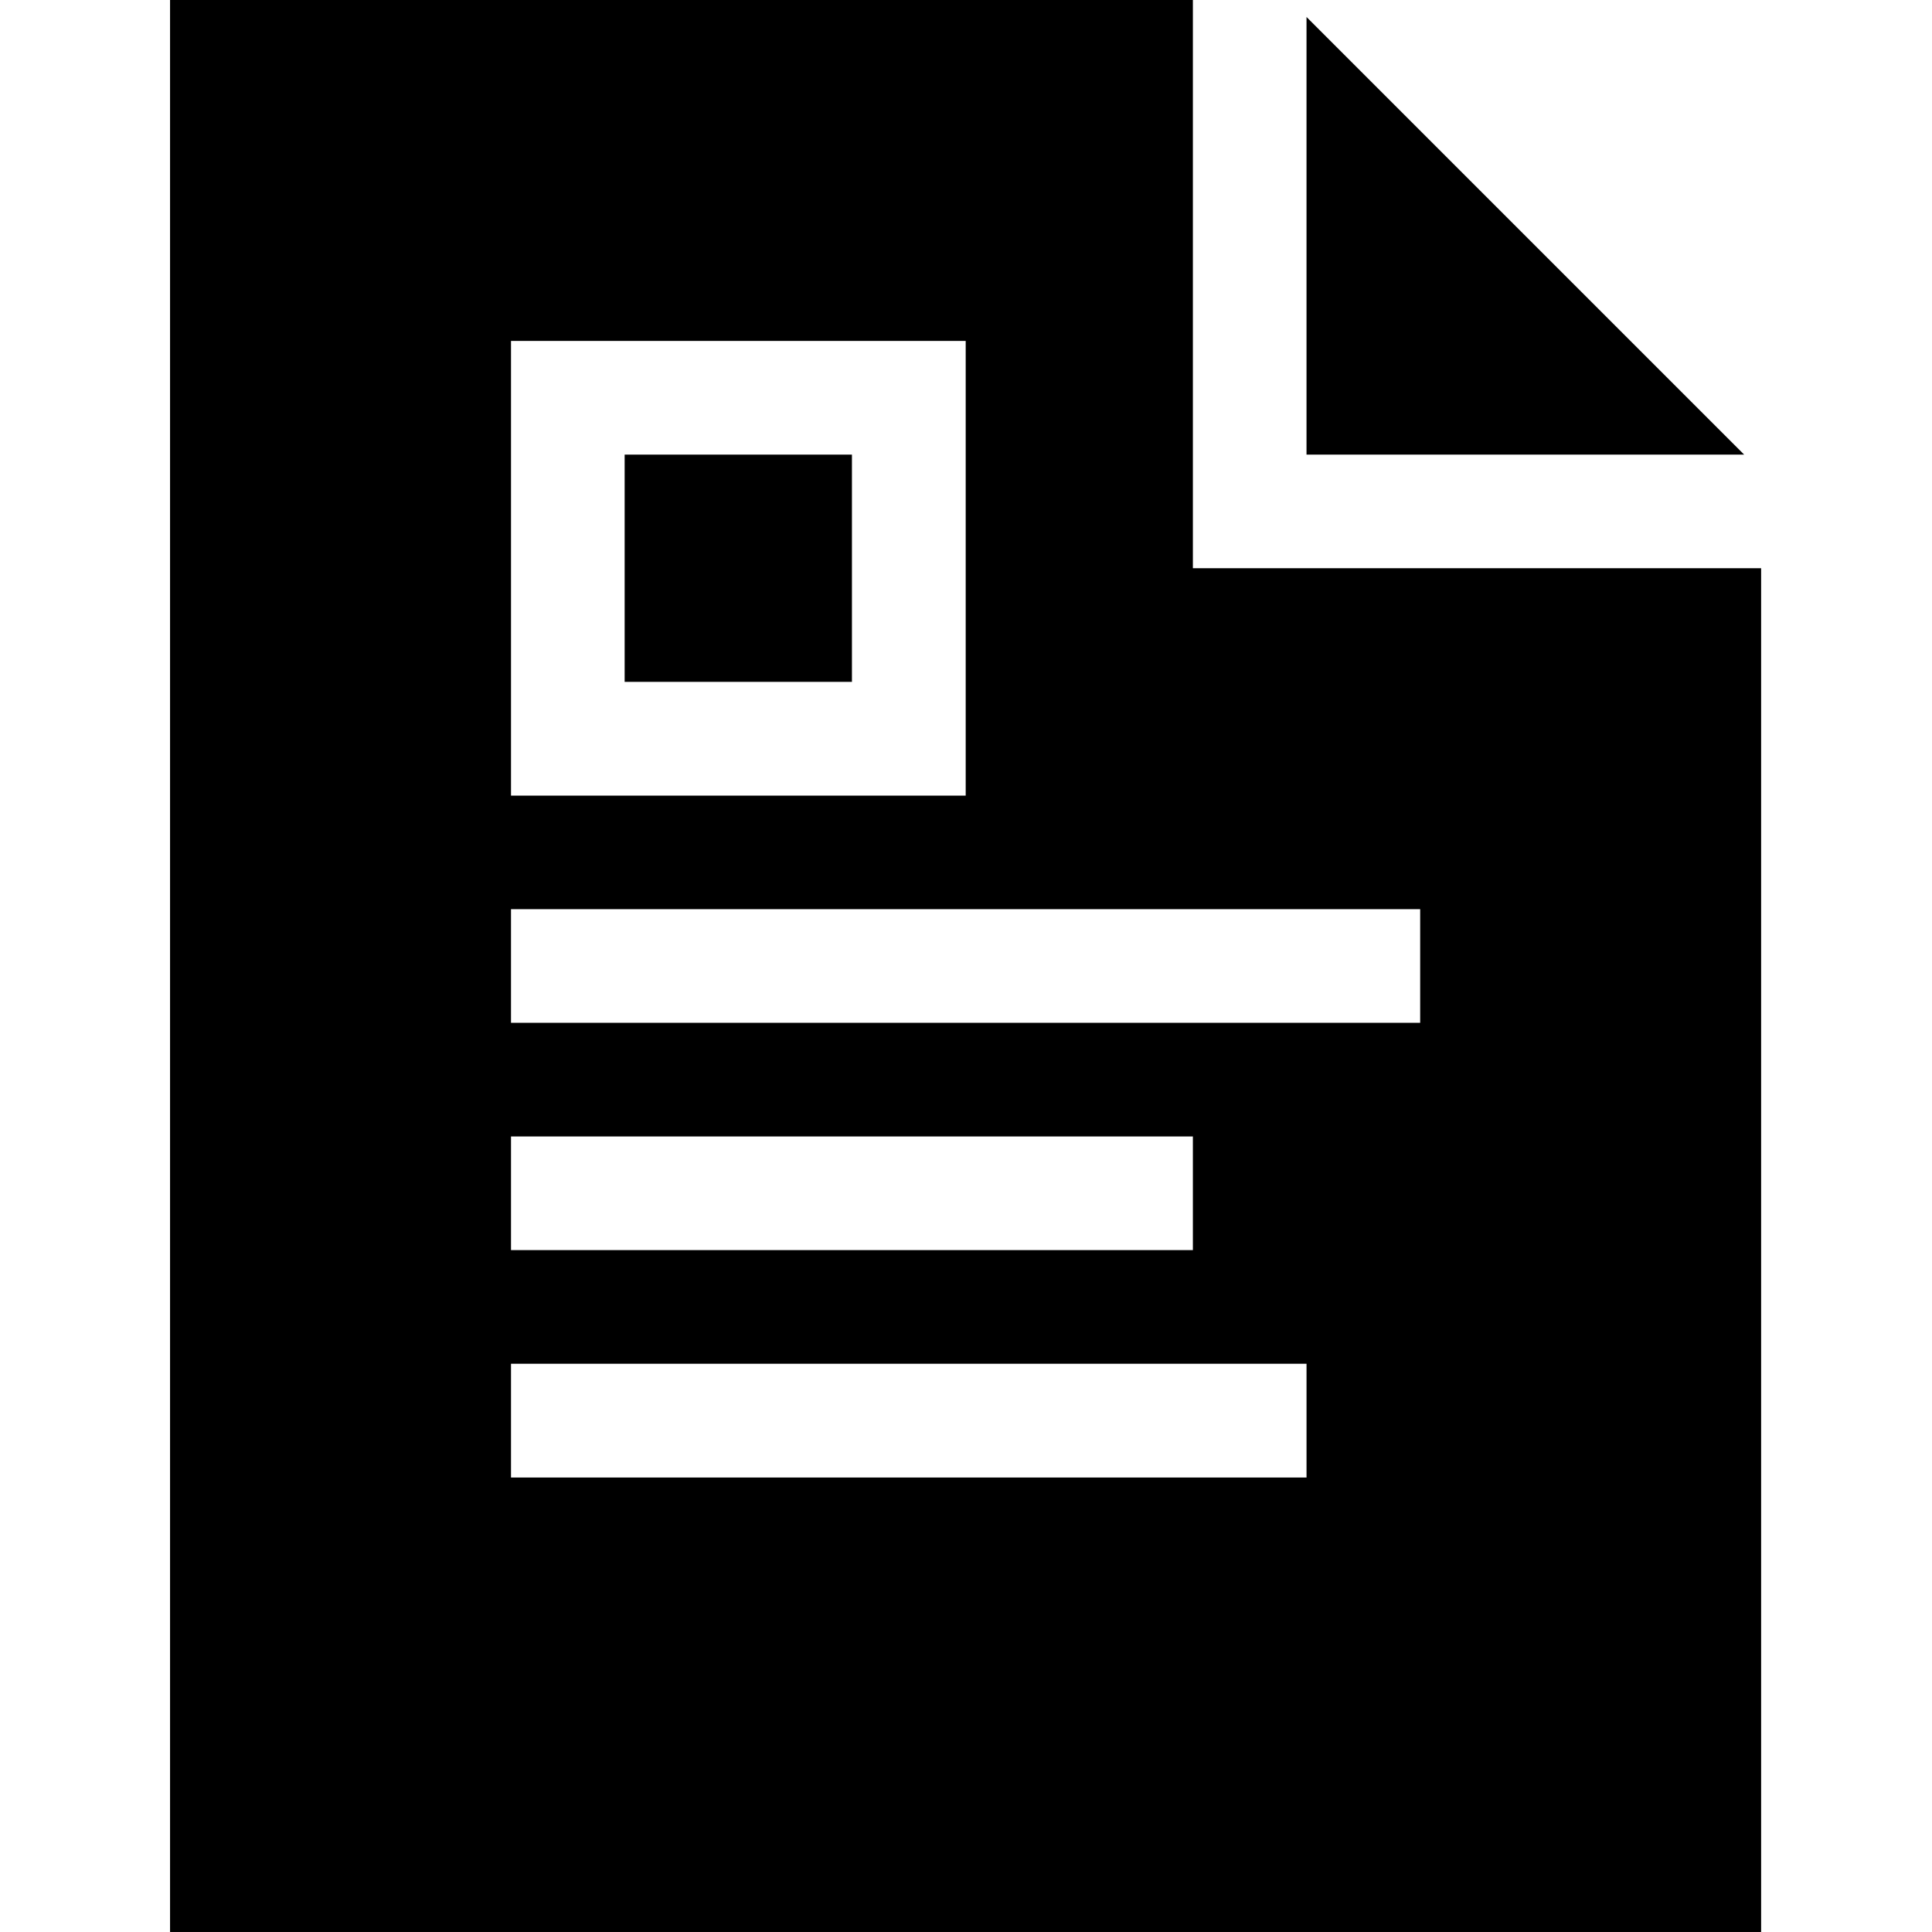
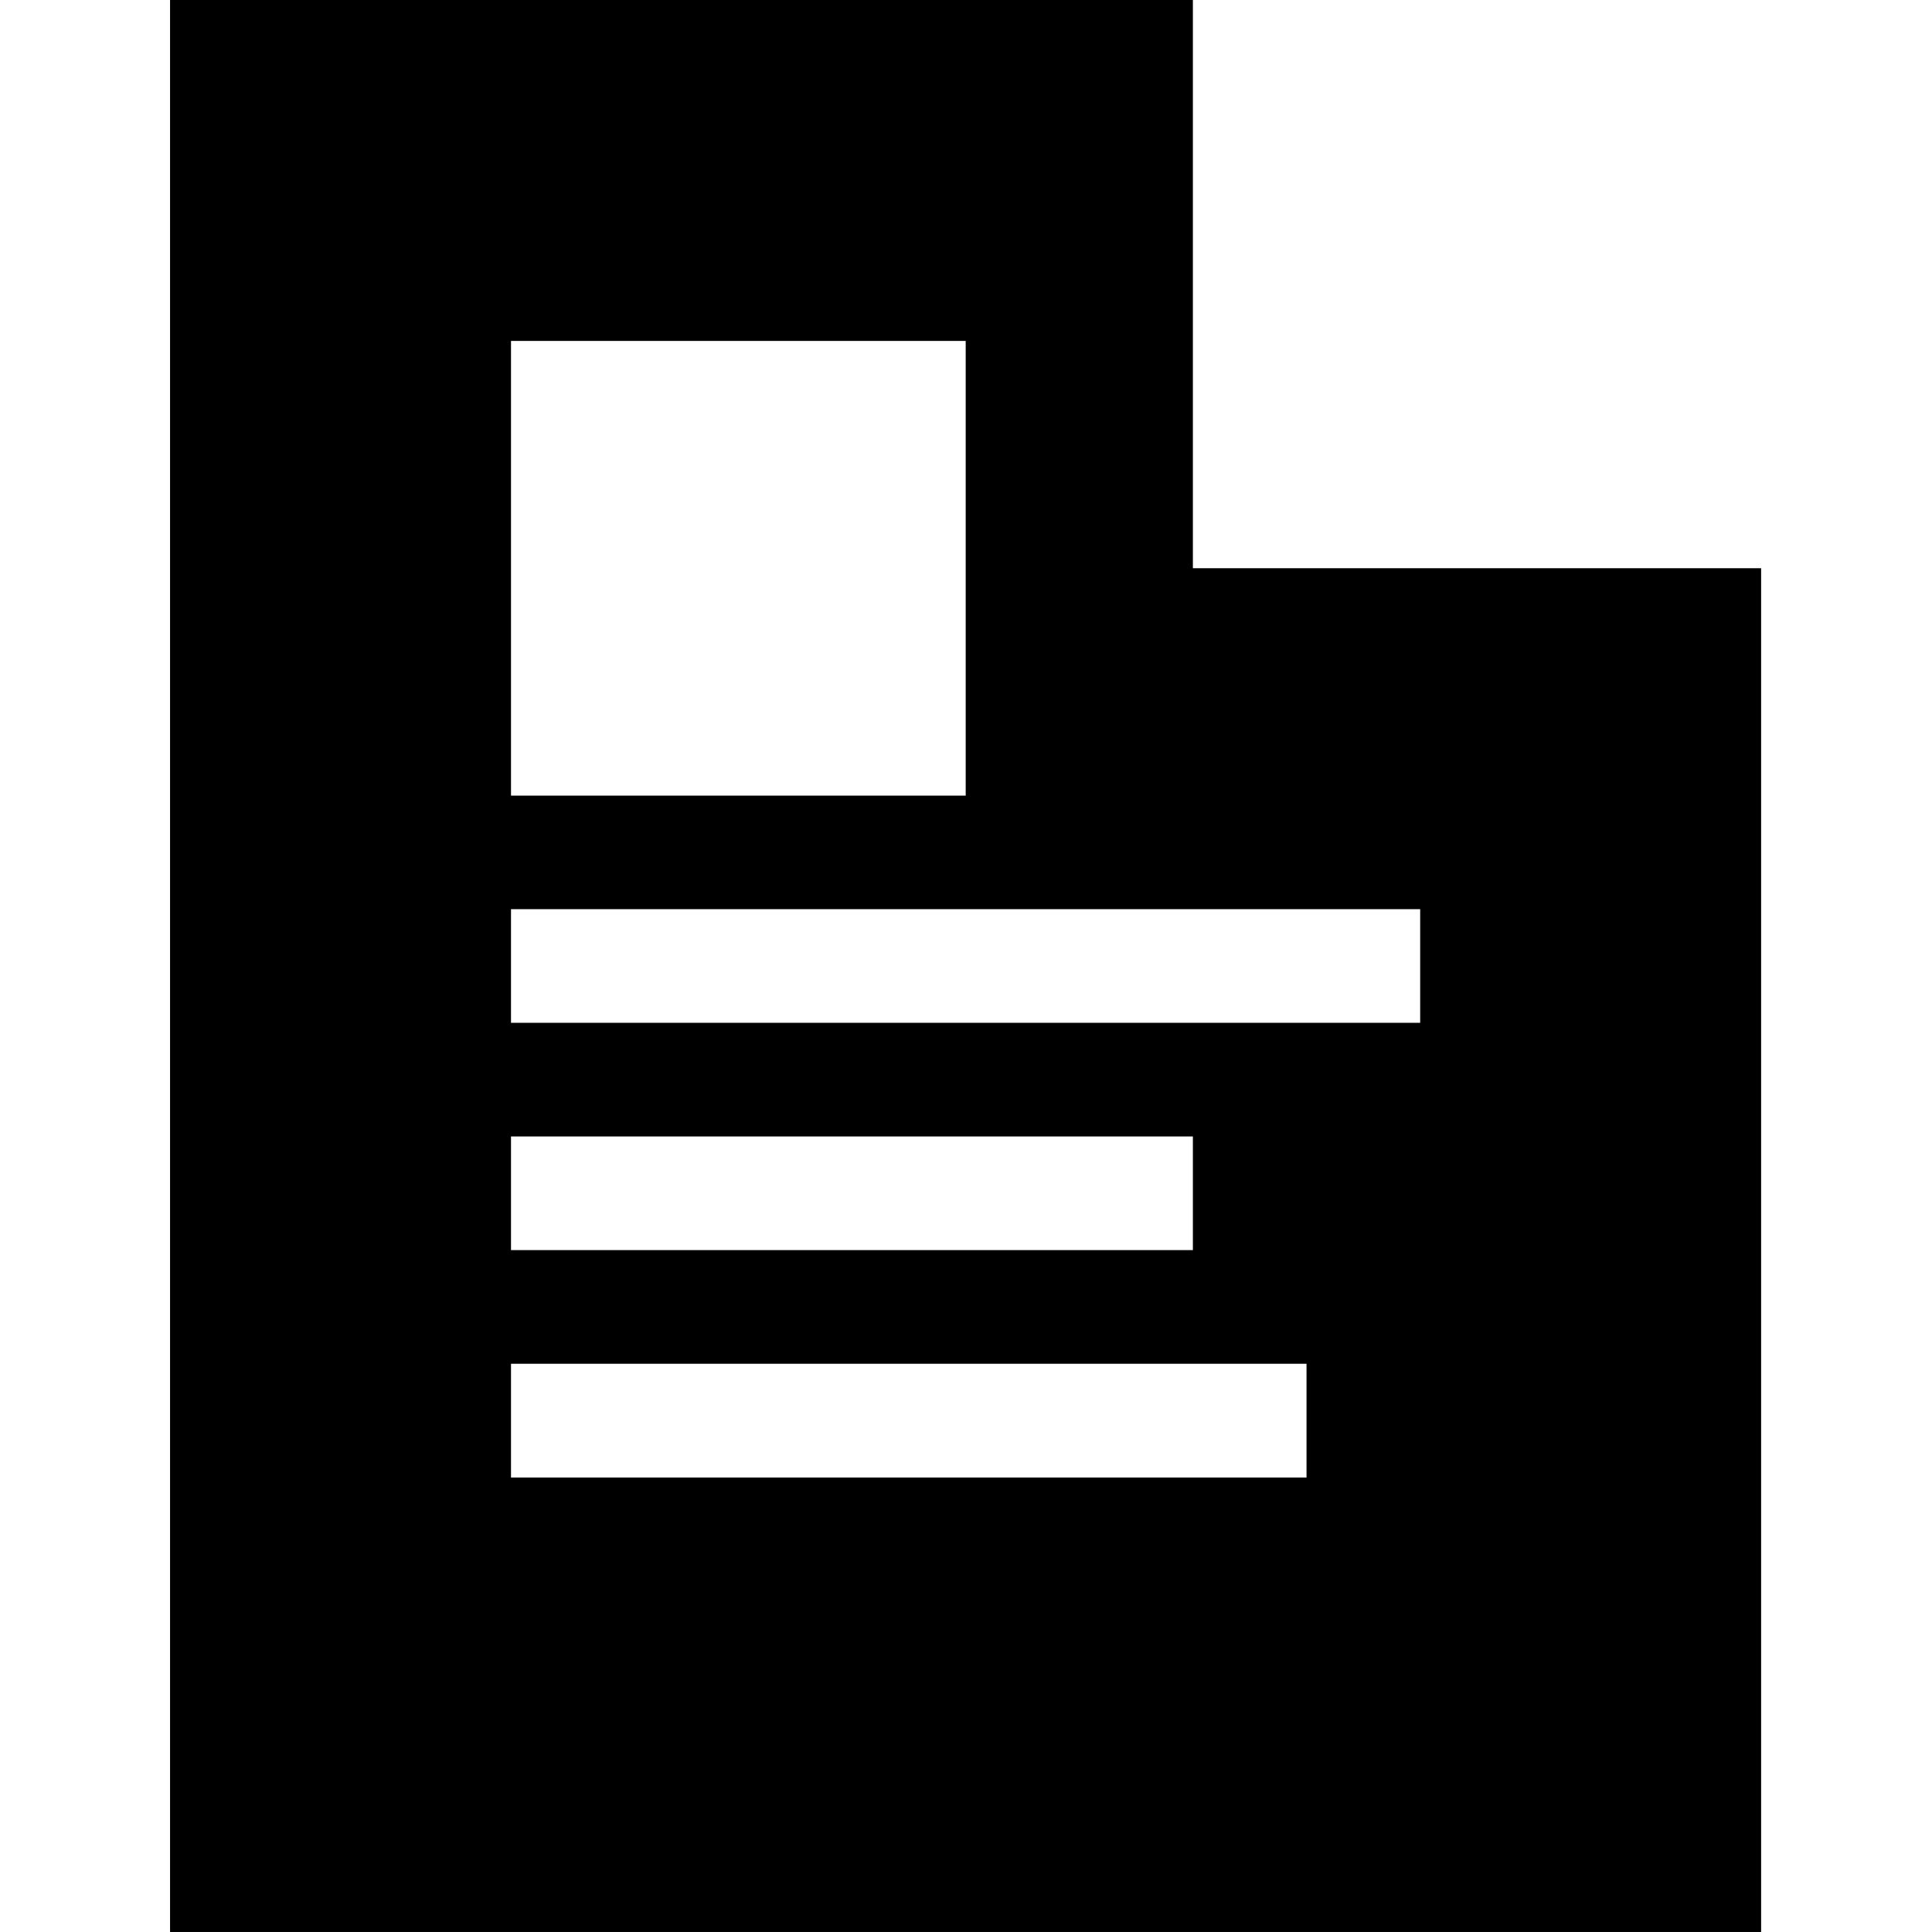
<svg xmlns="http://www.w3.org/2000/svg" fill="#000000" width="800px" height="800px" viewBox="0 0 1920 1920">
  <g fill-rule="evenodd">
    <path d="M1185.47-.011v564.706h564.706v1355.294H169v-1920h1016.47Zm112.942 1355.294H507.824v113.054h790.588v-113.054ZM1185.47 1129.4H507.824v112.942h677.647V1129.4Zm225.882-225.882h-903.53v112.941h903.53V903.52ZM959.7 338.812H507.824V790.69H959.7V338.812Z" />
-     <path d="M620.765 677.647h225.882V451.765H620.765zM1298.4 451.81h434.937L1298.4 16.873z" />
  </g>
</svg>